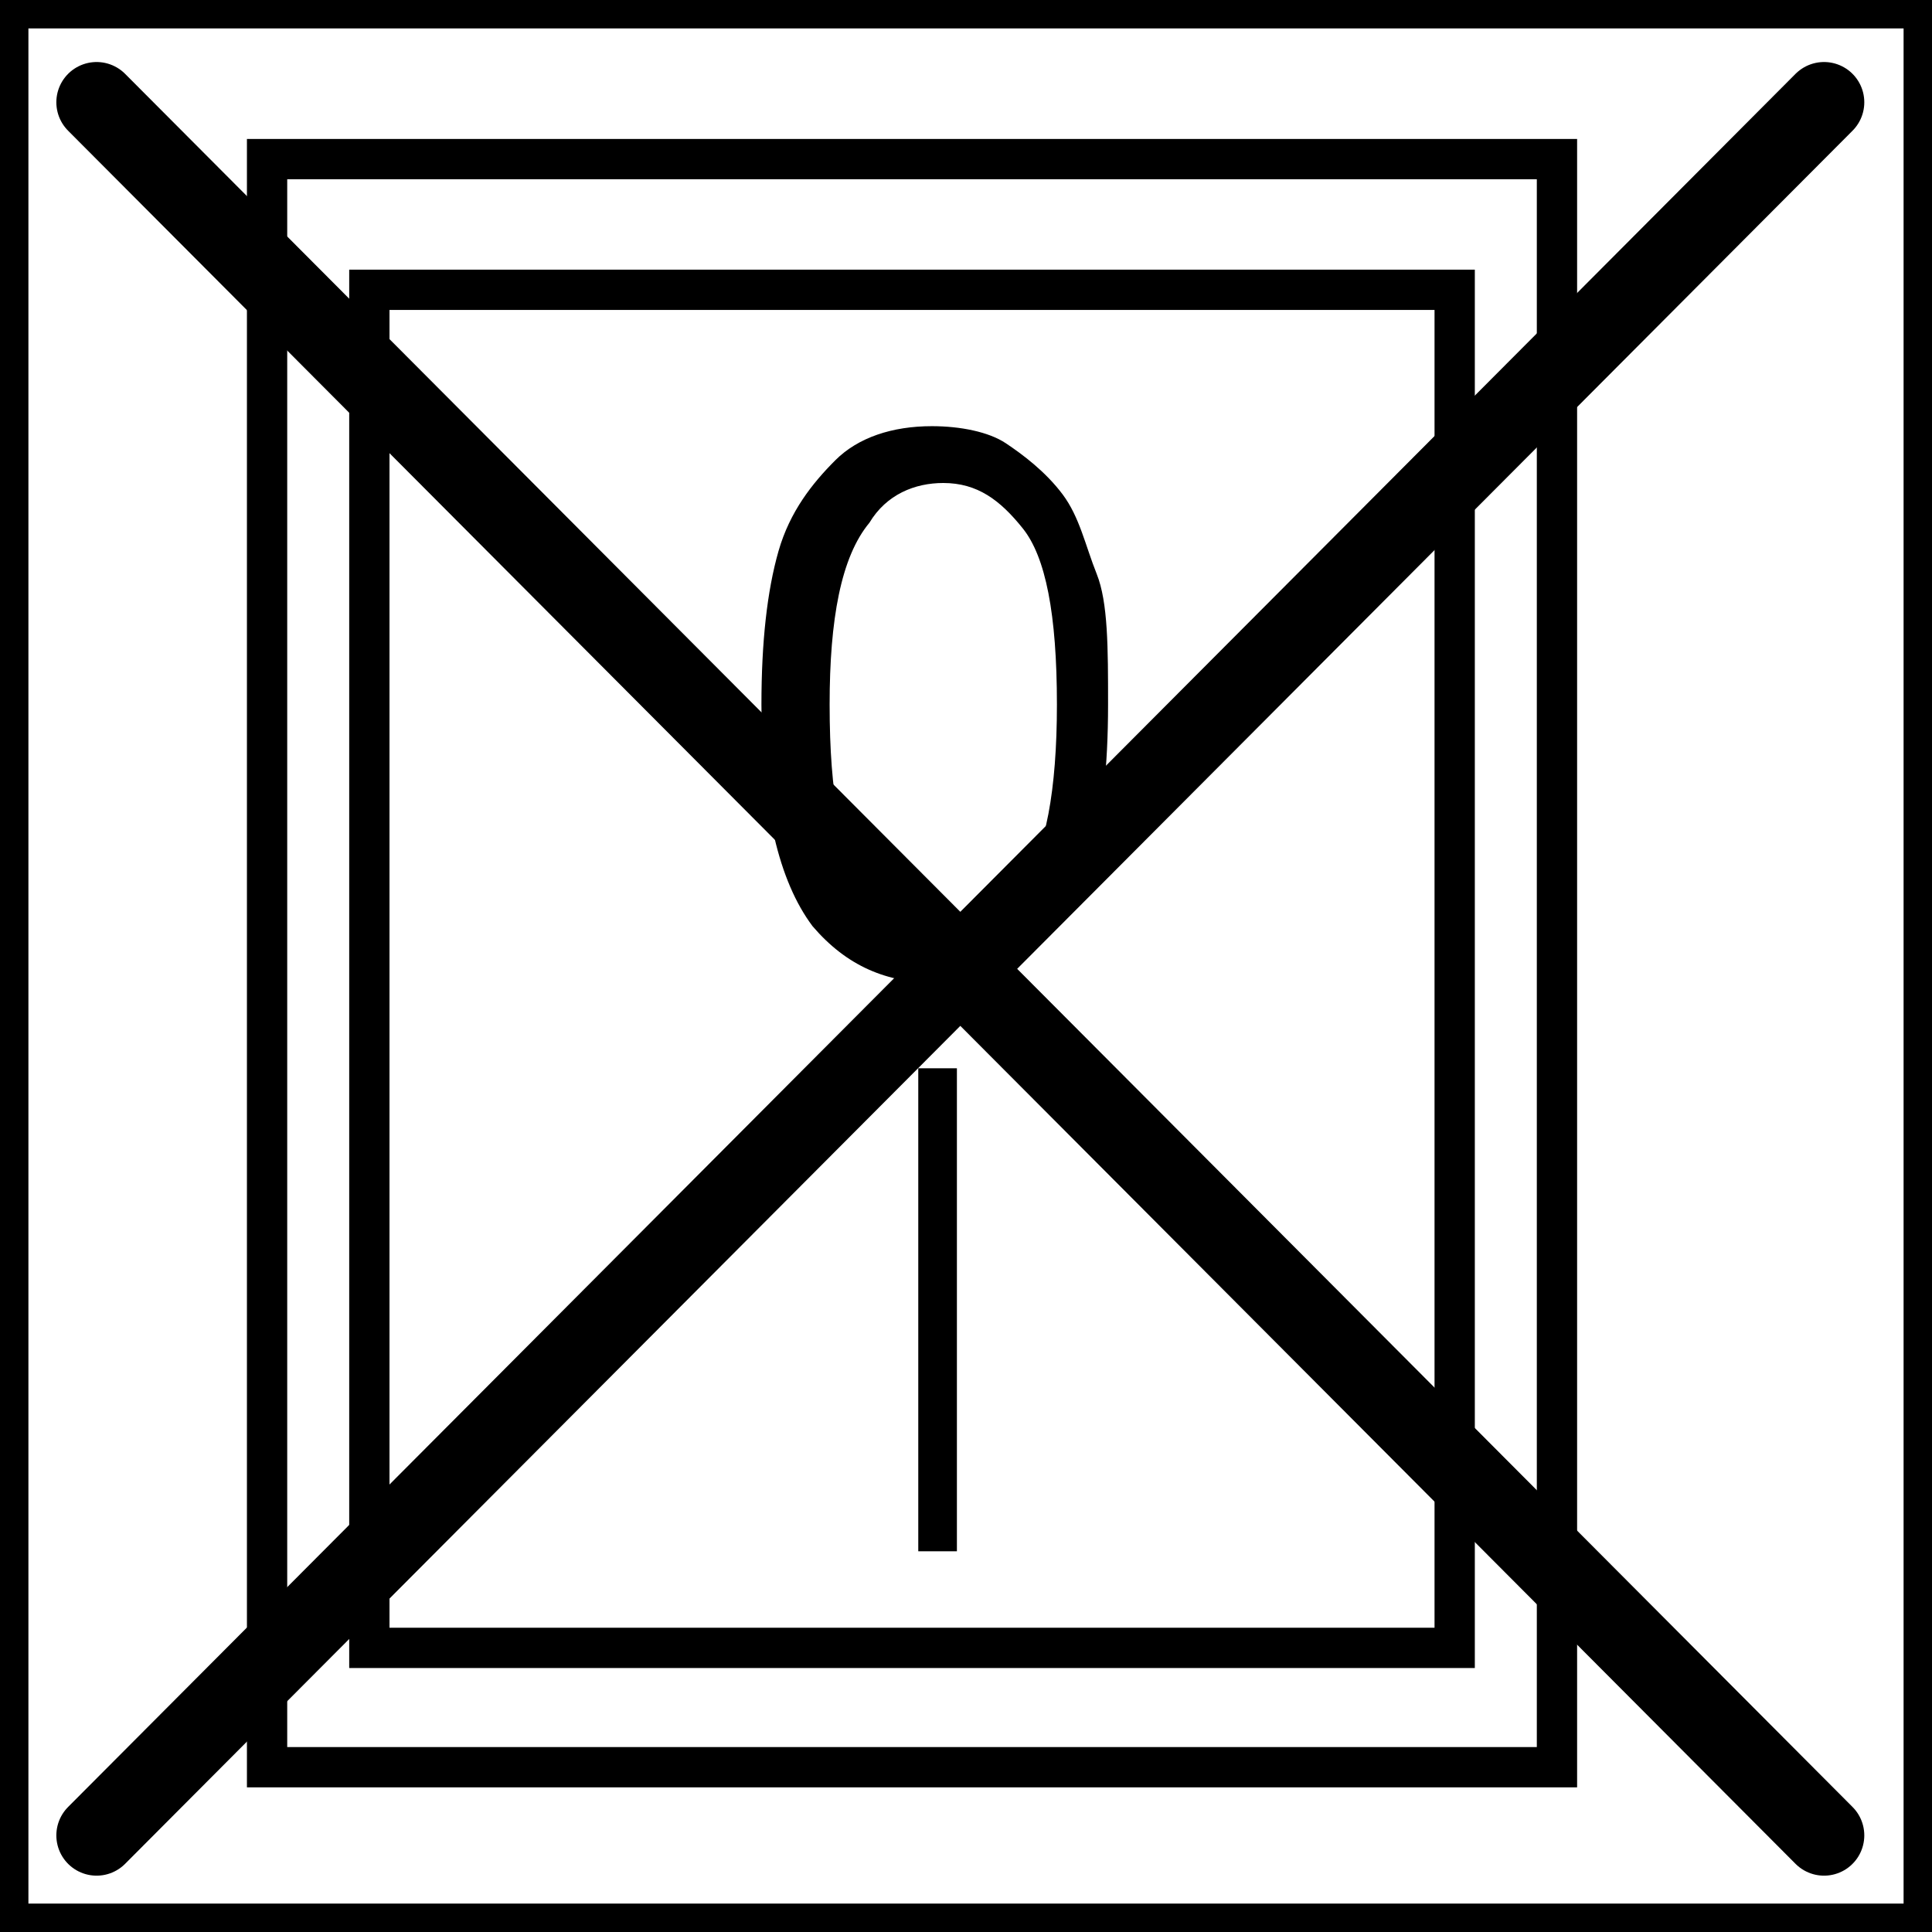
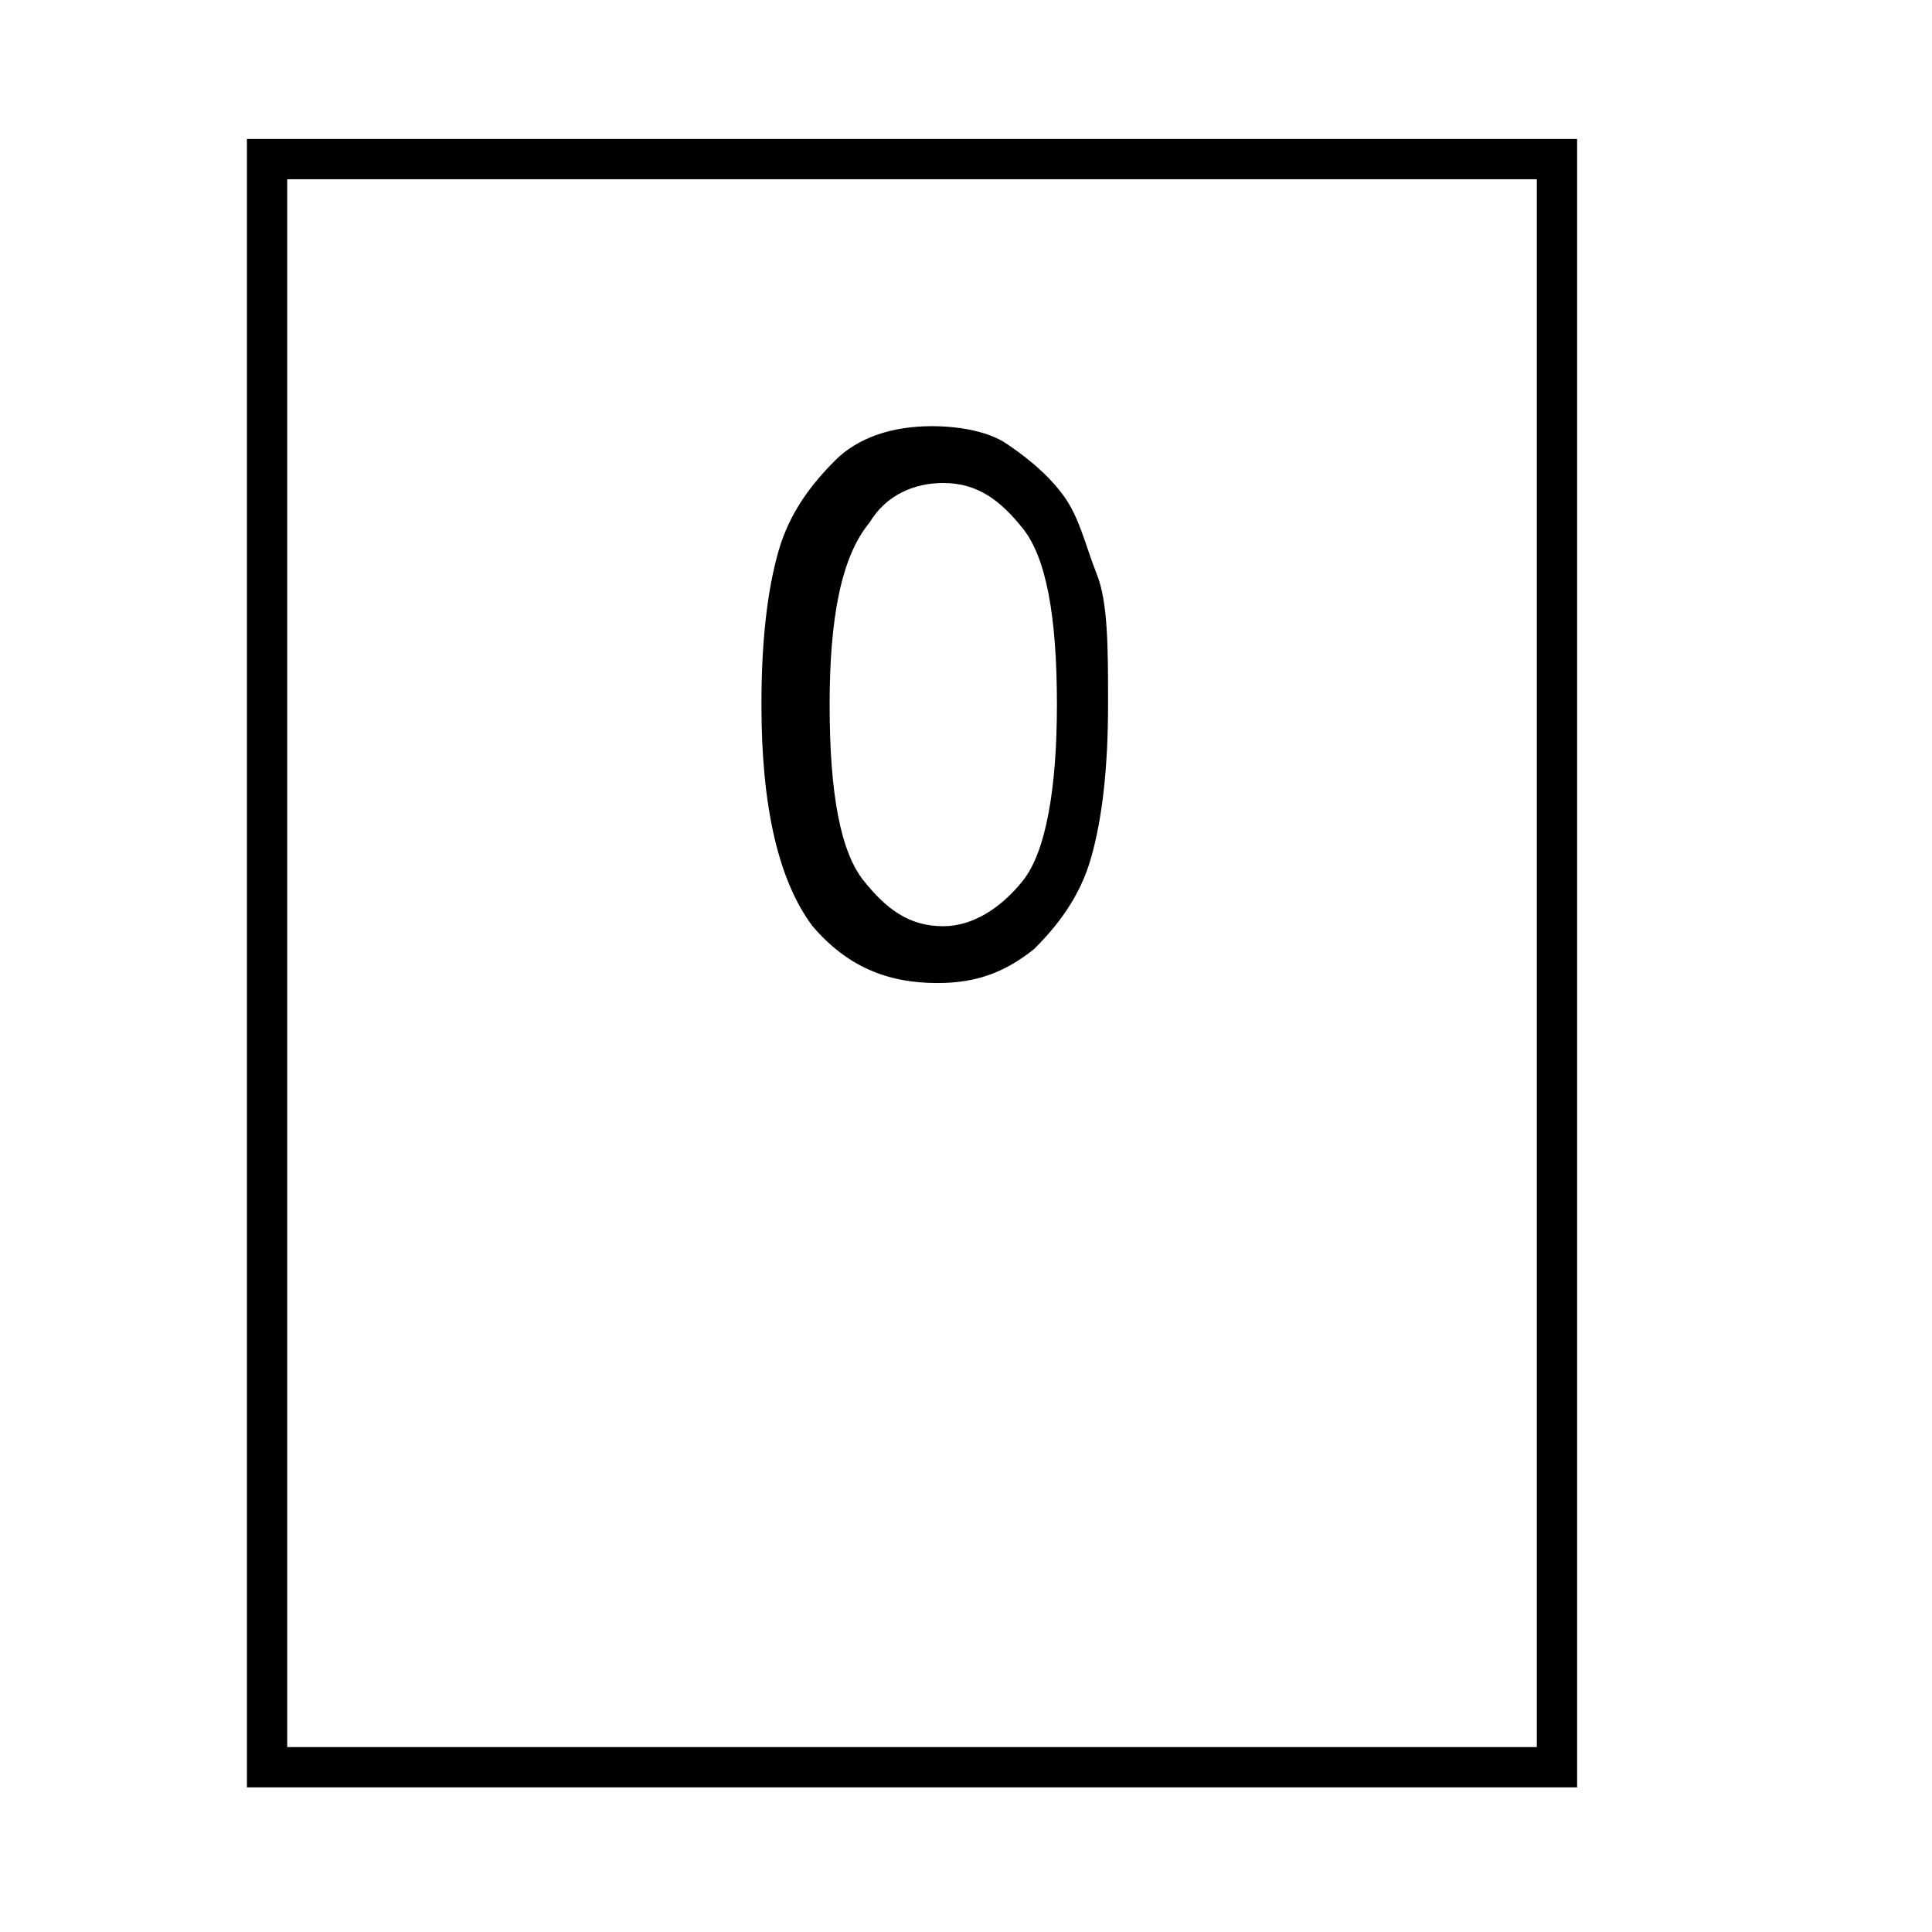
<svg xmlns="http://www.w3.org/2000/svg" version="1.1" id="Layer_1" x="0px" y="0px" width="34px" height="34px" viewBox="0 0 34 34" style="enable-background:new 0 0 34 34;" xml:space="preserve">
  <style type="text/css">
	.st0{fill-rule:evenodd;clip-rule:evenodd;fill:none;stroke:#000000;stroke-width:0.709;stroke-miterlimit:22.926;}
	.st1{fill-rule:evenodd;clip-rule:evenodd;fill:none;stroke:#000000;stroke-width:0.68;stroke-miterlimit:22.926;}
	.st2{fill-rule:evenodd;clip-rule:evenodd;fill:none;stroke:#000000;stroke-miterlimit:22.926;}
	.st3{fill:none;stroke:#000000;stroke-width:1.417;stroke-linecap:round;stroke-miterlimit:22.926;}
</style>
  <rect x="4.7" y="2.8" class="st0" width="22.7" height="28.3" />
-   <rect x="6.5" y="5.1" class="st0" width="19.1" height="23.9" />
  <g>
-     <path d="M13.4,12.4c0-1.1,0.1-2,0.3-2.7c0.2-0.7,0.6-1.2,1-1.6s1-0.6,1.7-0.6c0.5,0,1,0.1,1.3,0.3s0.7,0.5,1,0.9s0.4,0.9,0.6,1.4   s0.2,1.3,0.2,2.3c0,1.1-0.1,2-0.3,2.7c-0.2,0.7-0.6,1.2-1,1.6c-0.5,0.4-1,0.6-1.7,0.6c-0.9,0-1.6-0.3-2.2-1   C13.7,15.5,13.4,14.2,13.4,12.4z M14.6,12.4c0,1.6,0.2,2.6,0.6,3.1s0.8,0.8,1.4,0.8c0.5,0,1-0.3,1.4-0.8c0.4-0.5,0.6-1.6,0.6-3.1   c0-1.6-0.2-2.6-0.6-3.1c-0.4-0.5-0.8-0.8-1.4-0.8c-0.5,0-1,0.2-1.3,0.7C14.8,9.8,14.6,10.9,14.6,12.4z" />
+     <path d="M13.4,12.4c0-1.1,0.1-2,0.3-2.7c0.2-0.7,0.6-1.2,1-1.6s1-0.6,1.7-0.6c0.5,0,1,0.1,1.3,0.3s0.7,0.5,1,0.9s0.4,0.9,0.6,1.4   s0.2,1.3,0.2,2.3c0,1.1-0.1,2-0.3,2.7c-0.2,0.7-0.6,1.2-1,1.6c-0.5,0.4-1,0.6-1.7,0.6c-0.9,0-1.6-0.3-2.2-1   C13.7,15.5,13.4,14.2,13.4,12.4z M14.6,12.4c0,1.6,0.2,2.6,0.6,3.1s0.8,0.8,1.4,0.8c0.5,0,1-0.3,1.4-0.8c0.4-0.5,0.6-1.6,0.6-3.1   c0-1.6-0.2-2.6-0.6-3.1c-0.4-0.5-0.8-0.8-1.4-0.8c-0.5,0-1,0.2-1.3,0.7C14.8,9.8,14.6,10.9,14.6,12.4" />
  </g>
-   <line class="st1" x1="16.5" y1="18.8" x2="16.5" y2="27.3" />
-   <rect class="st2" width="34" height="34" />
-   <line class="st3" x1="1.7" y1="1.8" x2="32.1" y2="32.3" />
-   <line class="st3" x1="32.1" y1="1.8" x2="1.7" y2="32.3" />
  <g>
</g>
  <g>
</g>
  <g>
</g>
  <g>
</g>
  <g>
</g>
  <g>
</g>
</svg>